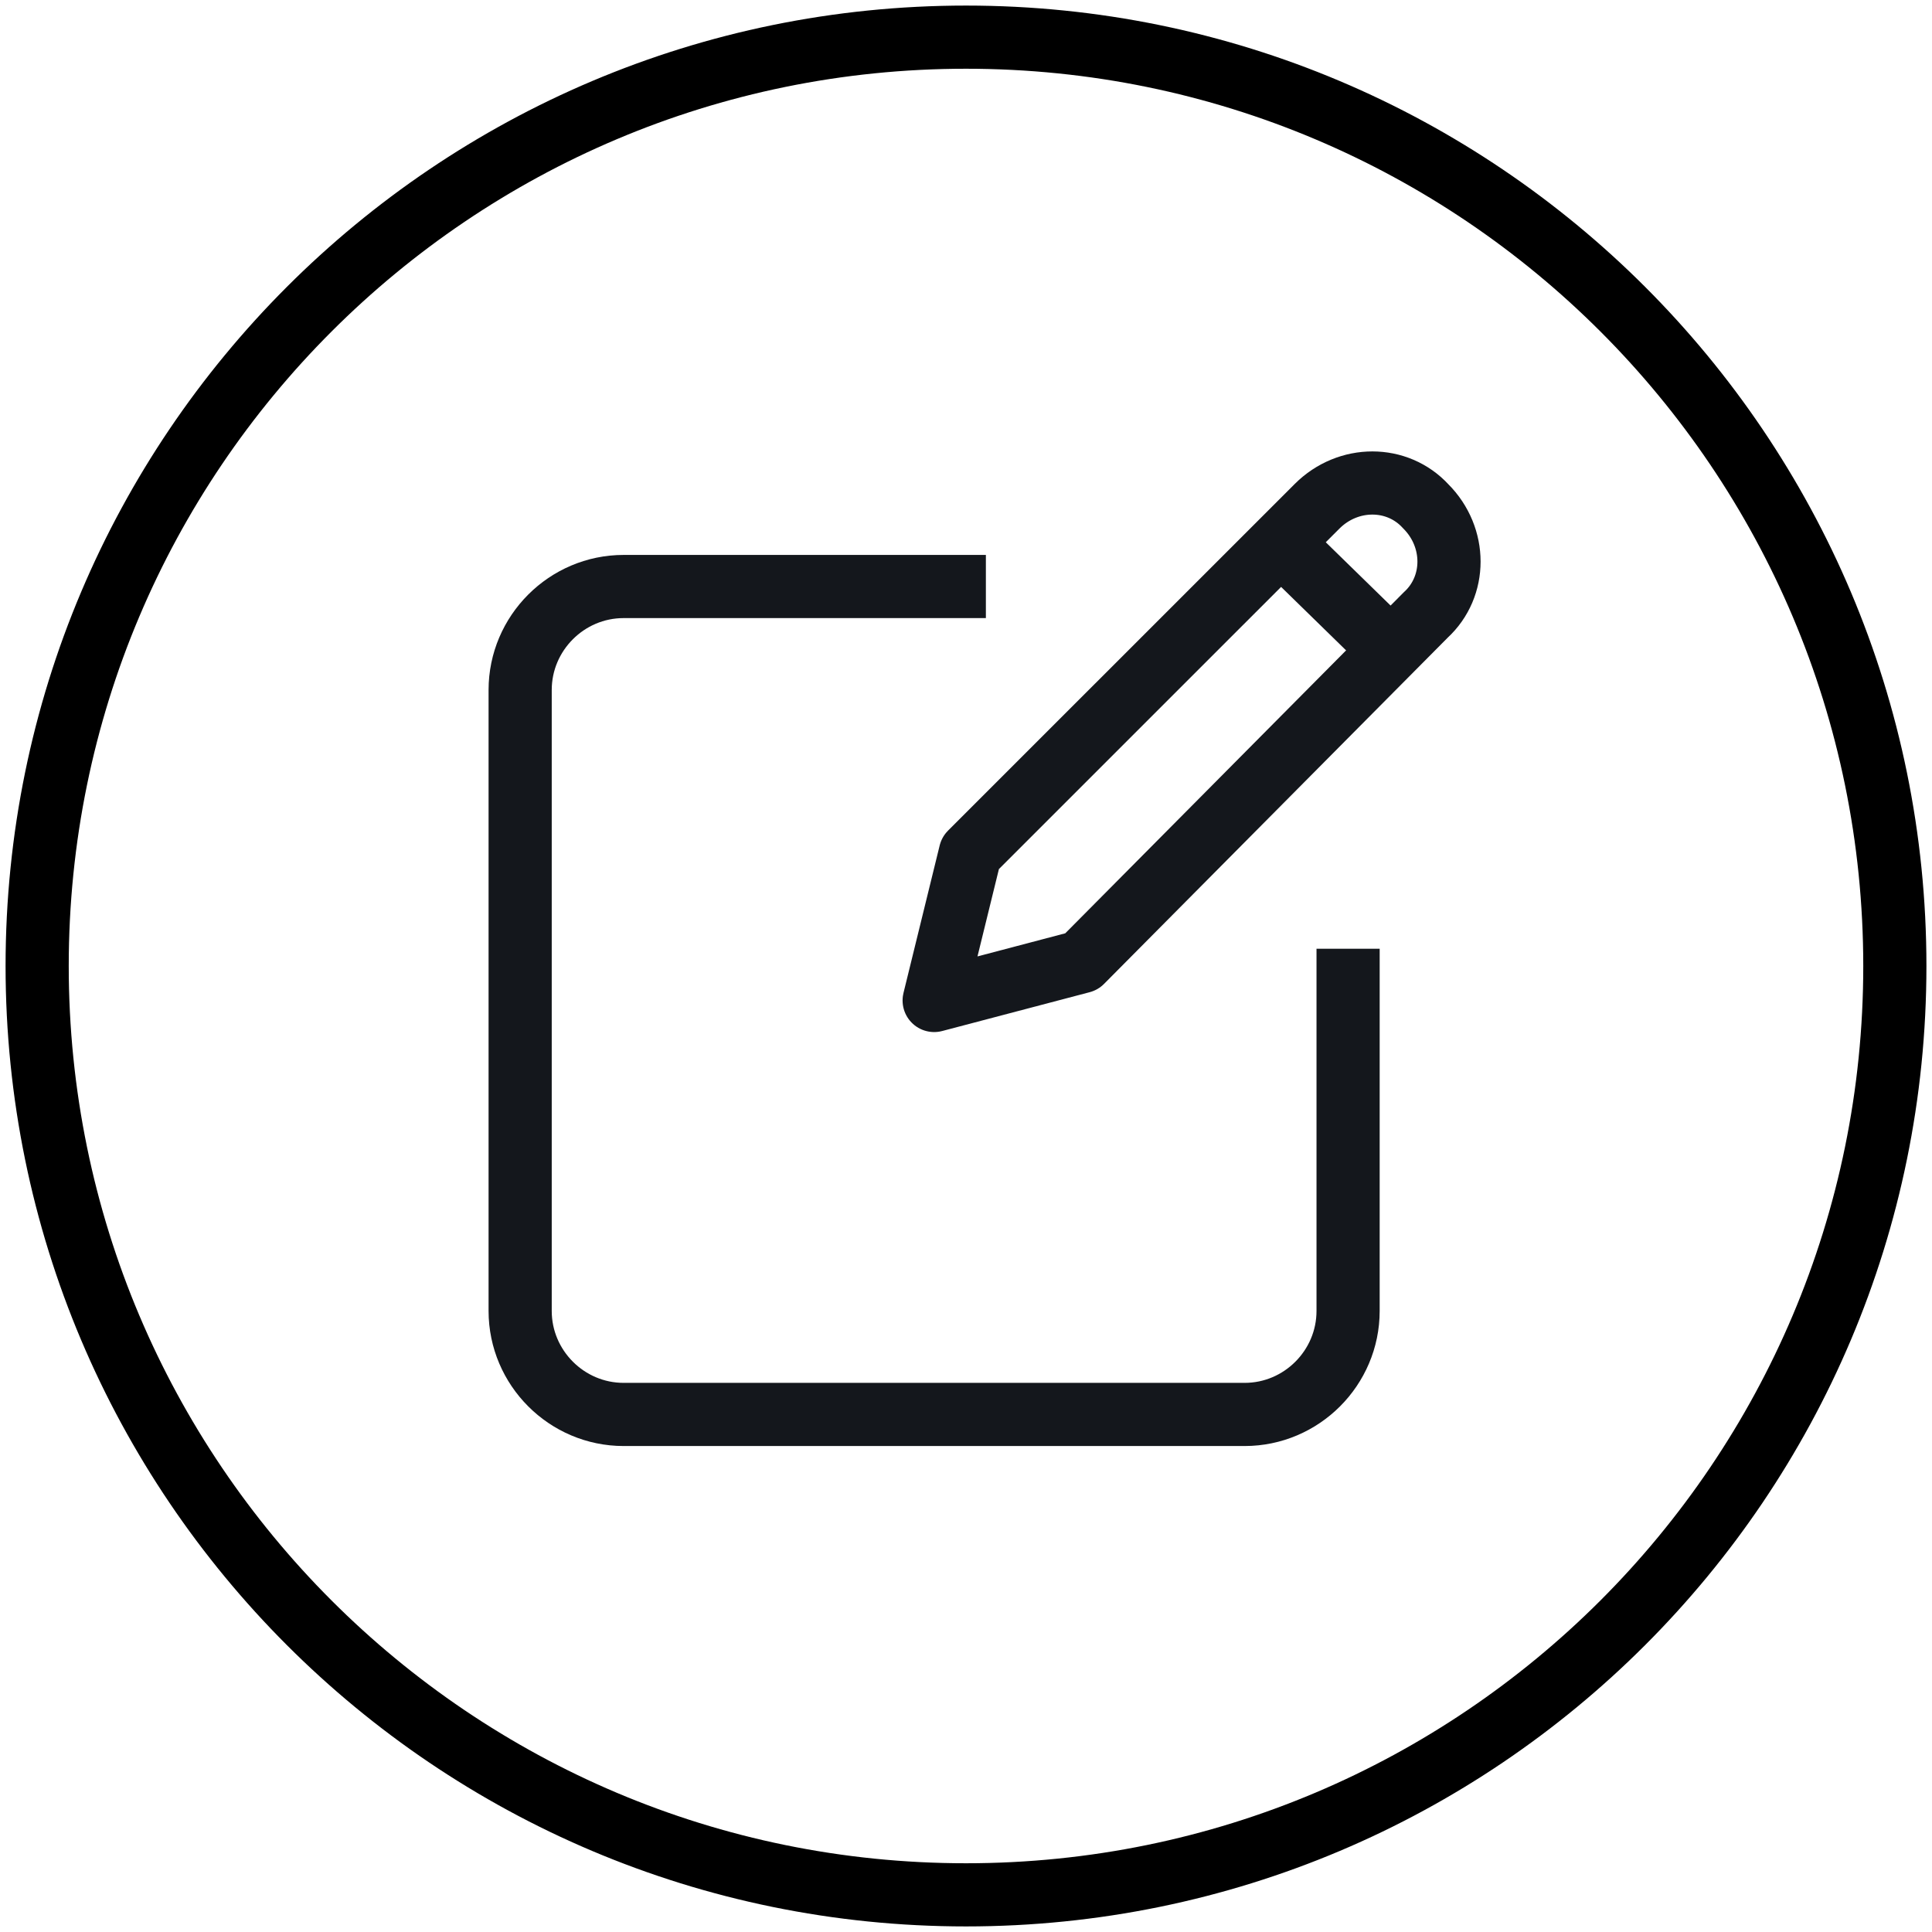
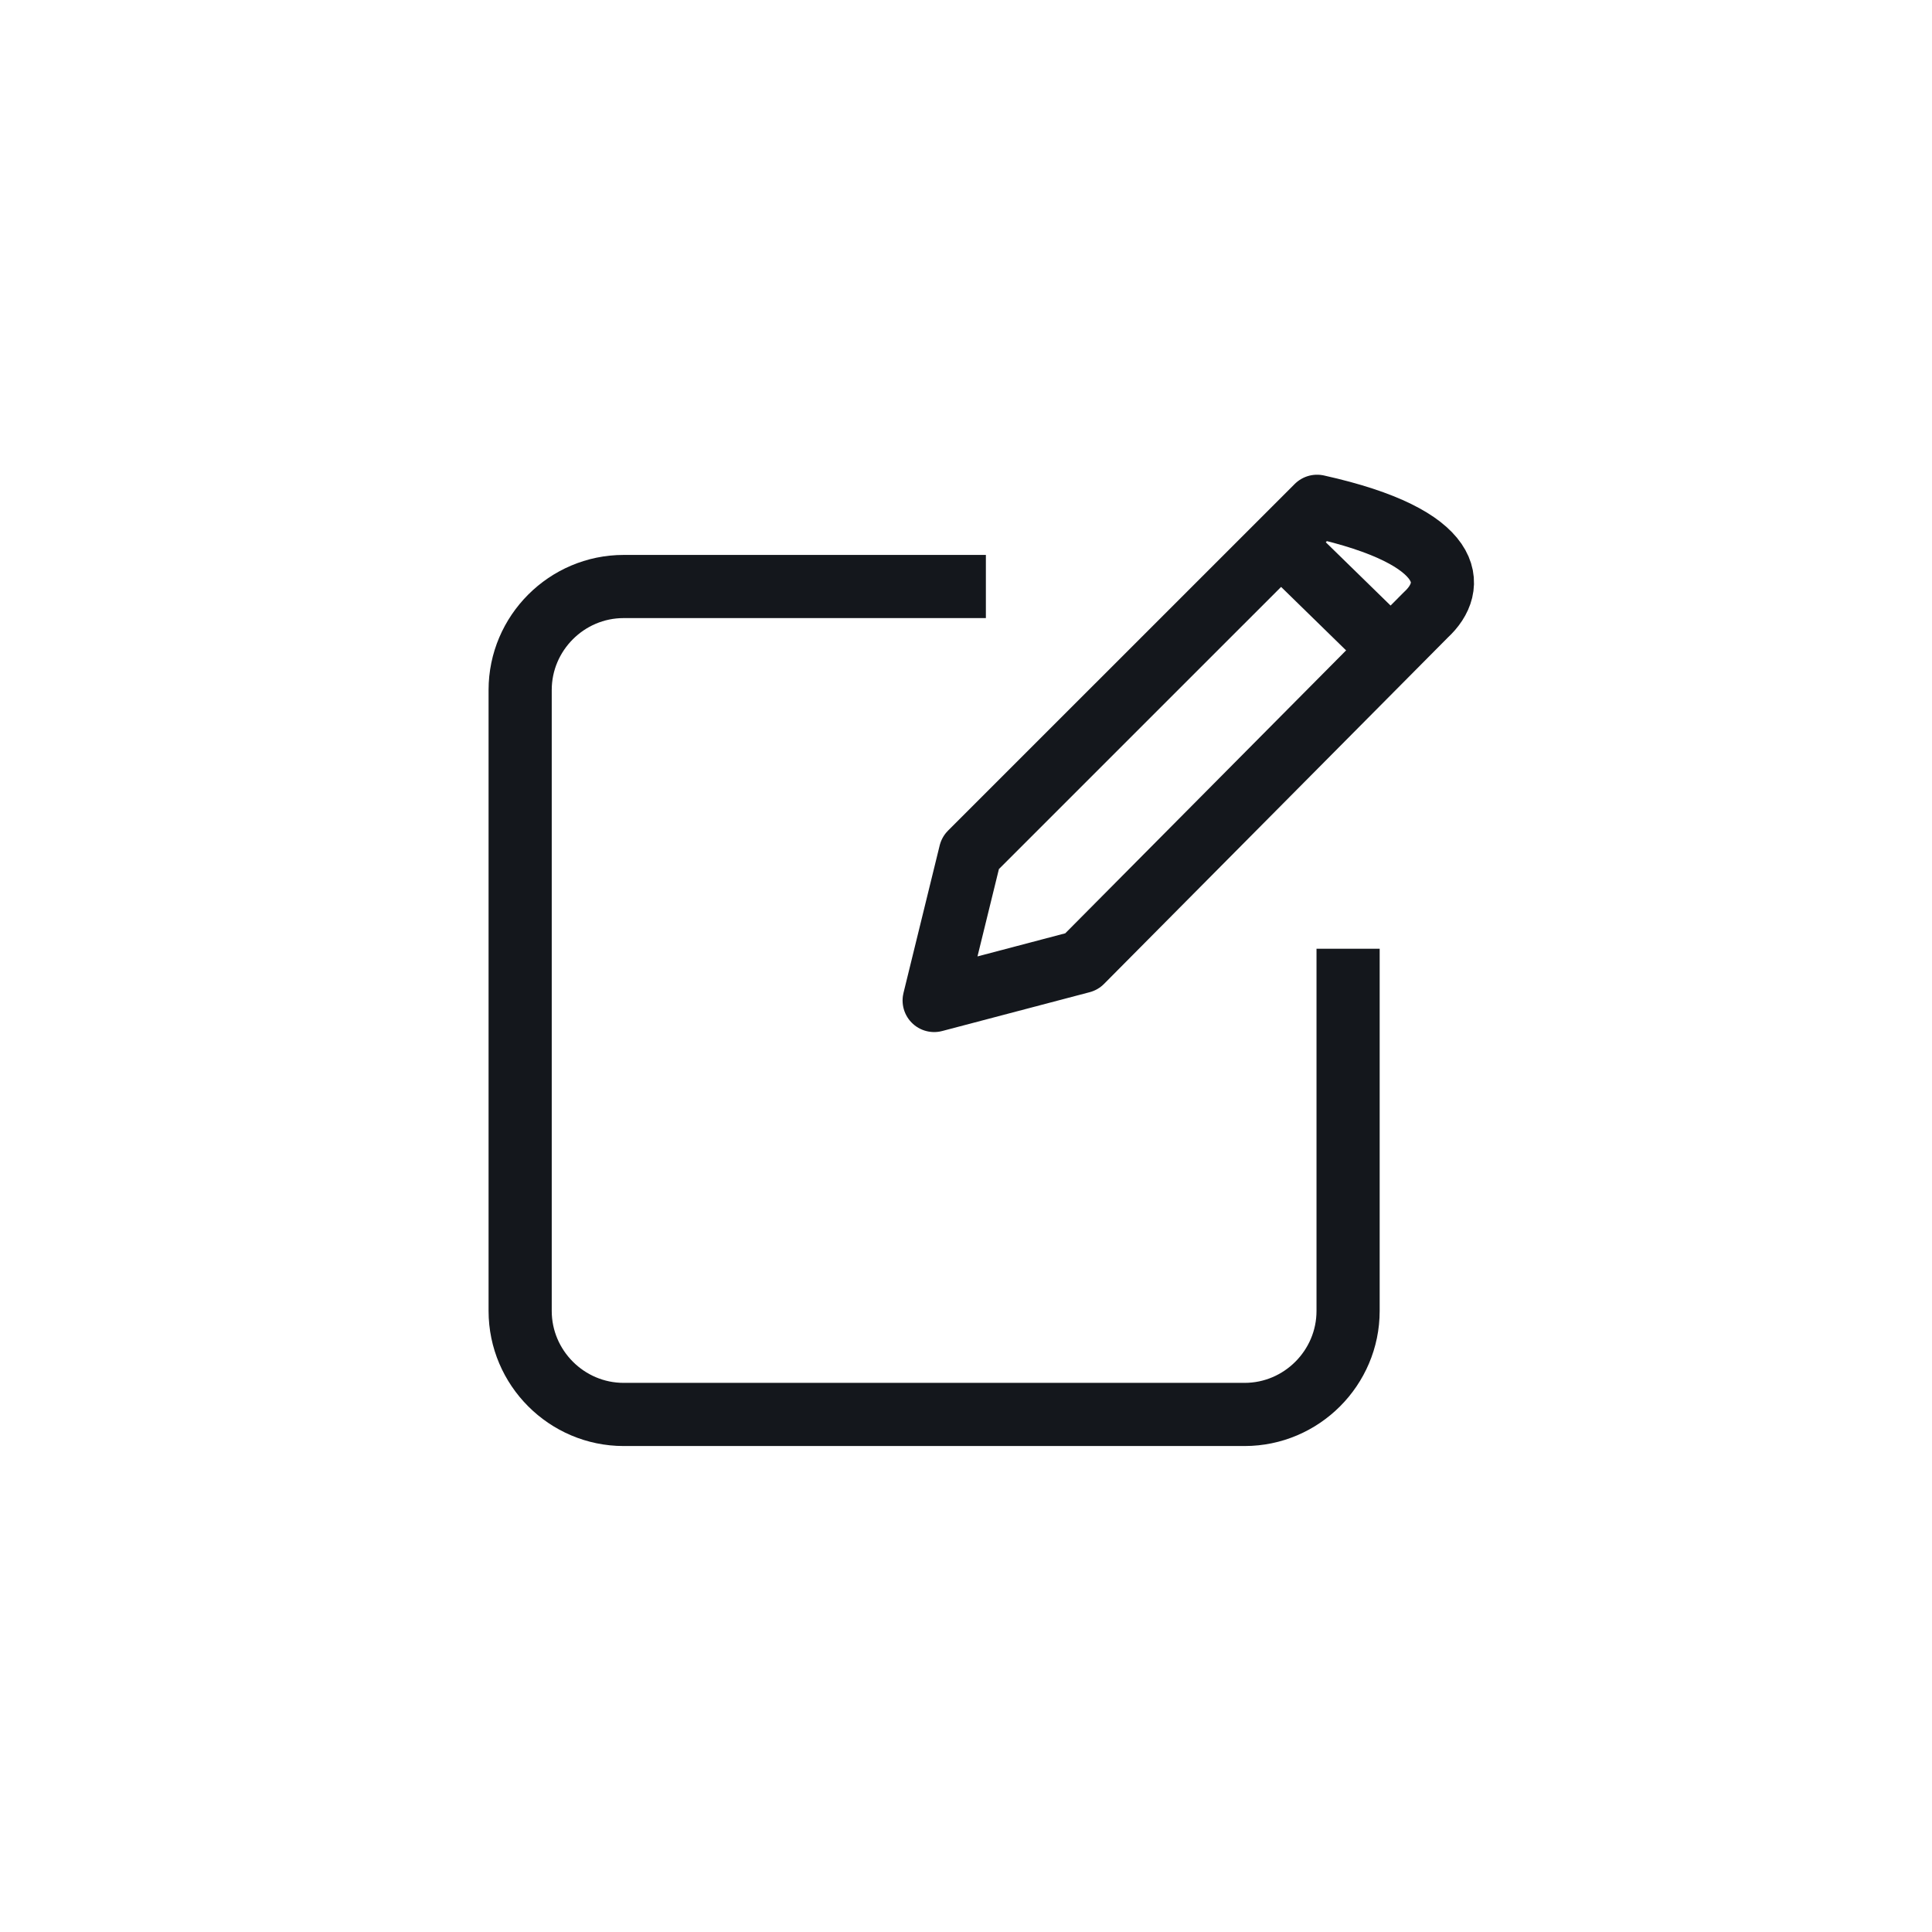
<svg xmlns="http://www.w3.org/2000/svg" width="52" height="52" viewBox="0 0 52 52" fill="none">
-   <path d="M26 51C39.807 51 51 39.807 51 26C51 12.193 39.807 1 26 1C12.193 1 1 12.193 1 26C1 39.807 12.193 51 26 51Z" stroke="black" stroke-width="1.7" stroke-miterlimit="10" stroke-linecap="round" stroke-linejoin="round" />
  <path d="M36.284 25.535V35.284C36.284 36.816 35.031 38.07 33.499 38.07H16.785C15.254 38.07 14 36.816 14 35.284V18.571C14 17.039 15.254 15.786 16.785 15.786H26.535" stroke="#14171C" stroke-width="1.7" stroke-miterlimit="10" />
-   <path d="M29.112 25.883L25.143 26.928L26.117 22.958L35.449 13.627C36.285 12.791 37.608 12.791 38.374 13.627C39.209 14.462 39.209 15.786 38.374 16.552L29.112 25.883Z" stroke="#14171C" stroke-width="1.7" stroke-miterlimit="10" stroke-linejoin="round" />
+   <path d="M29.112 25.883L25.143 26.928L26.117 22.958L35.449 13.627C39.209 14.462 39.209 15.786 38.374 16.552L29.112 25.883Z" stroke="#14171C" stroke-width="1.7" stroke-miterlimit="10" stroke-linejoin="round" />
  <path d="M34.474 14.602L37.468 17.526" stroke="#14171C" stroke-width="1.7" stroke-miterlimit="10" stroke-linejoin="round" />
</svg>